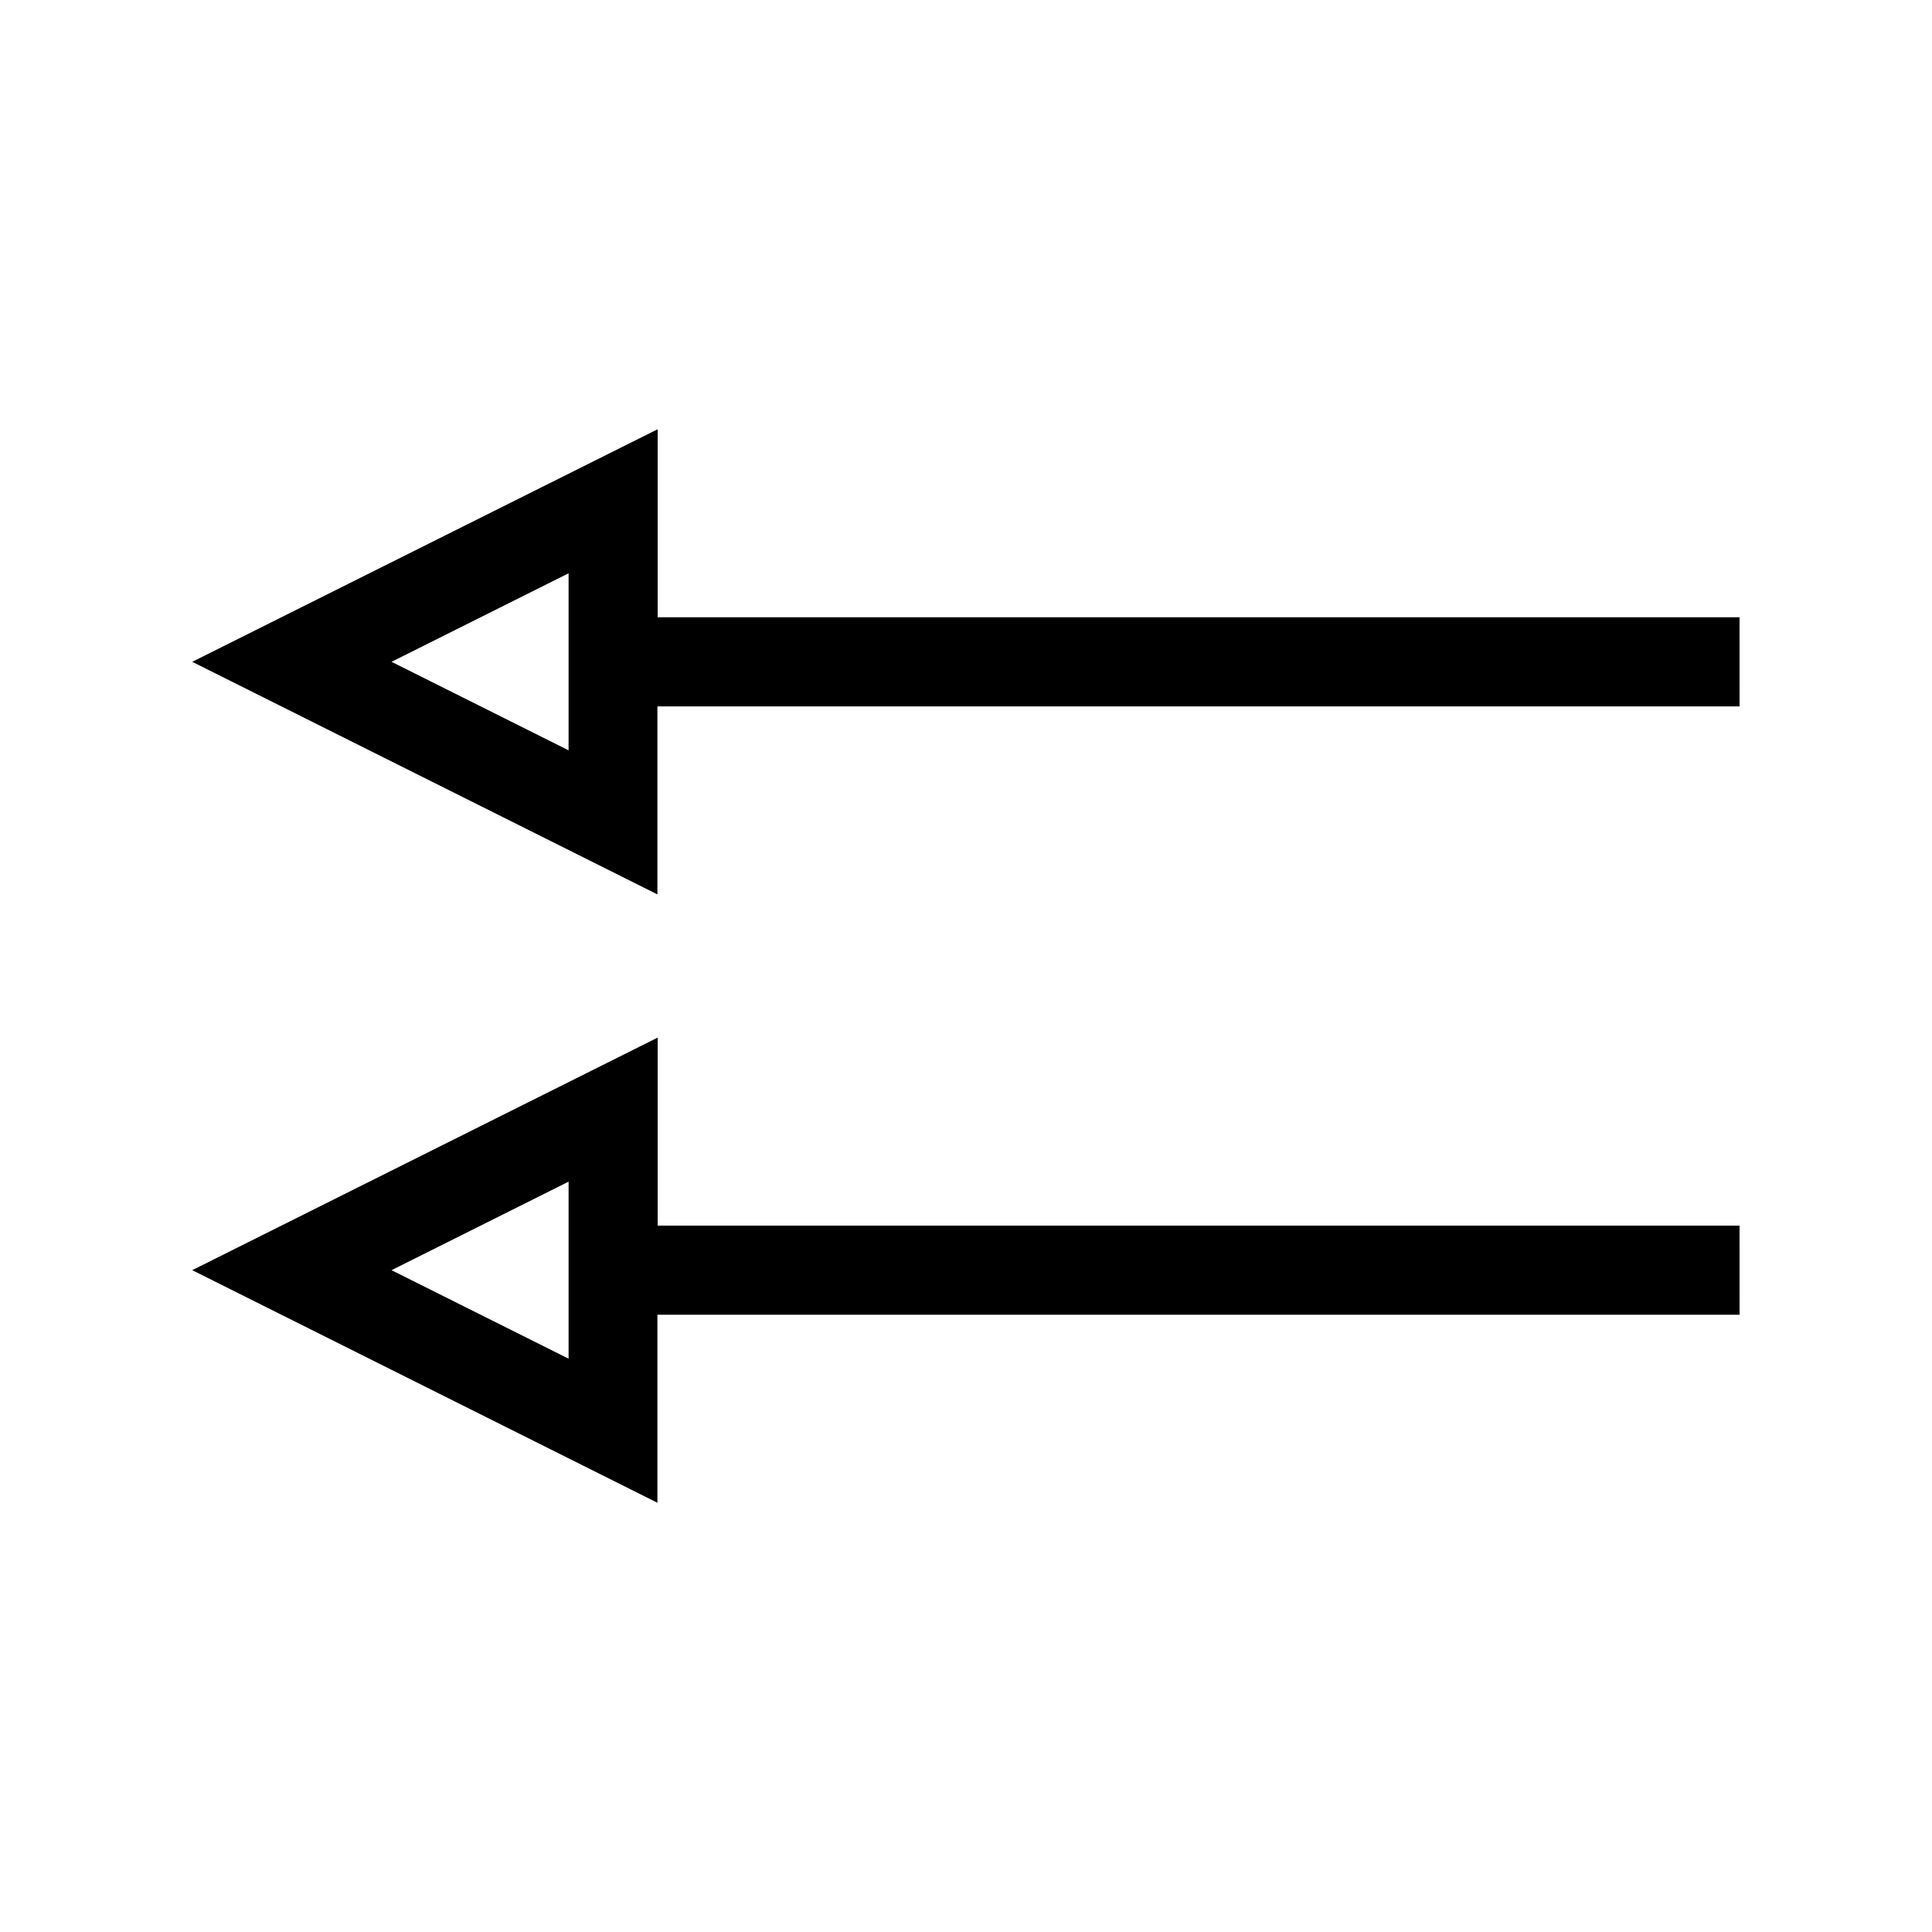
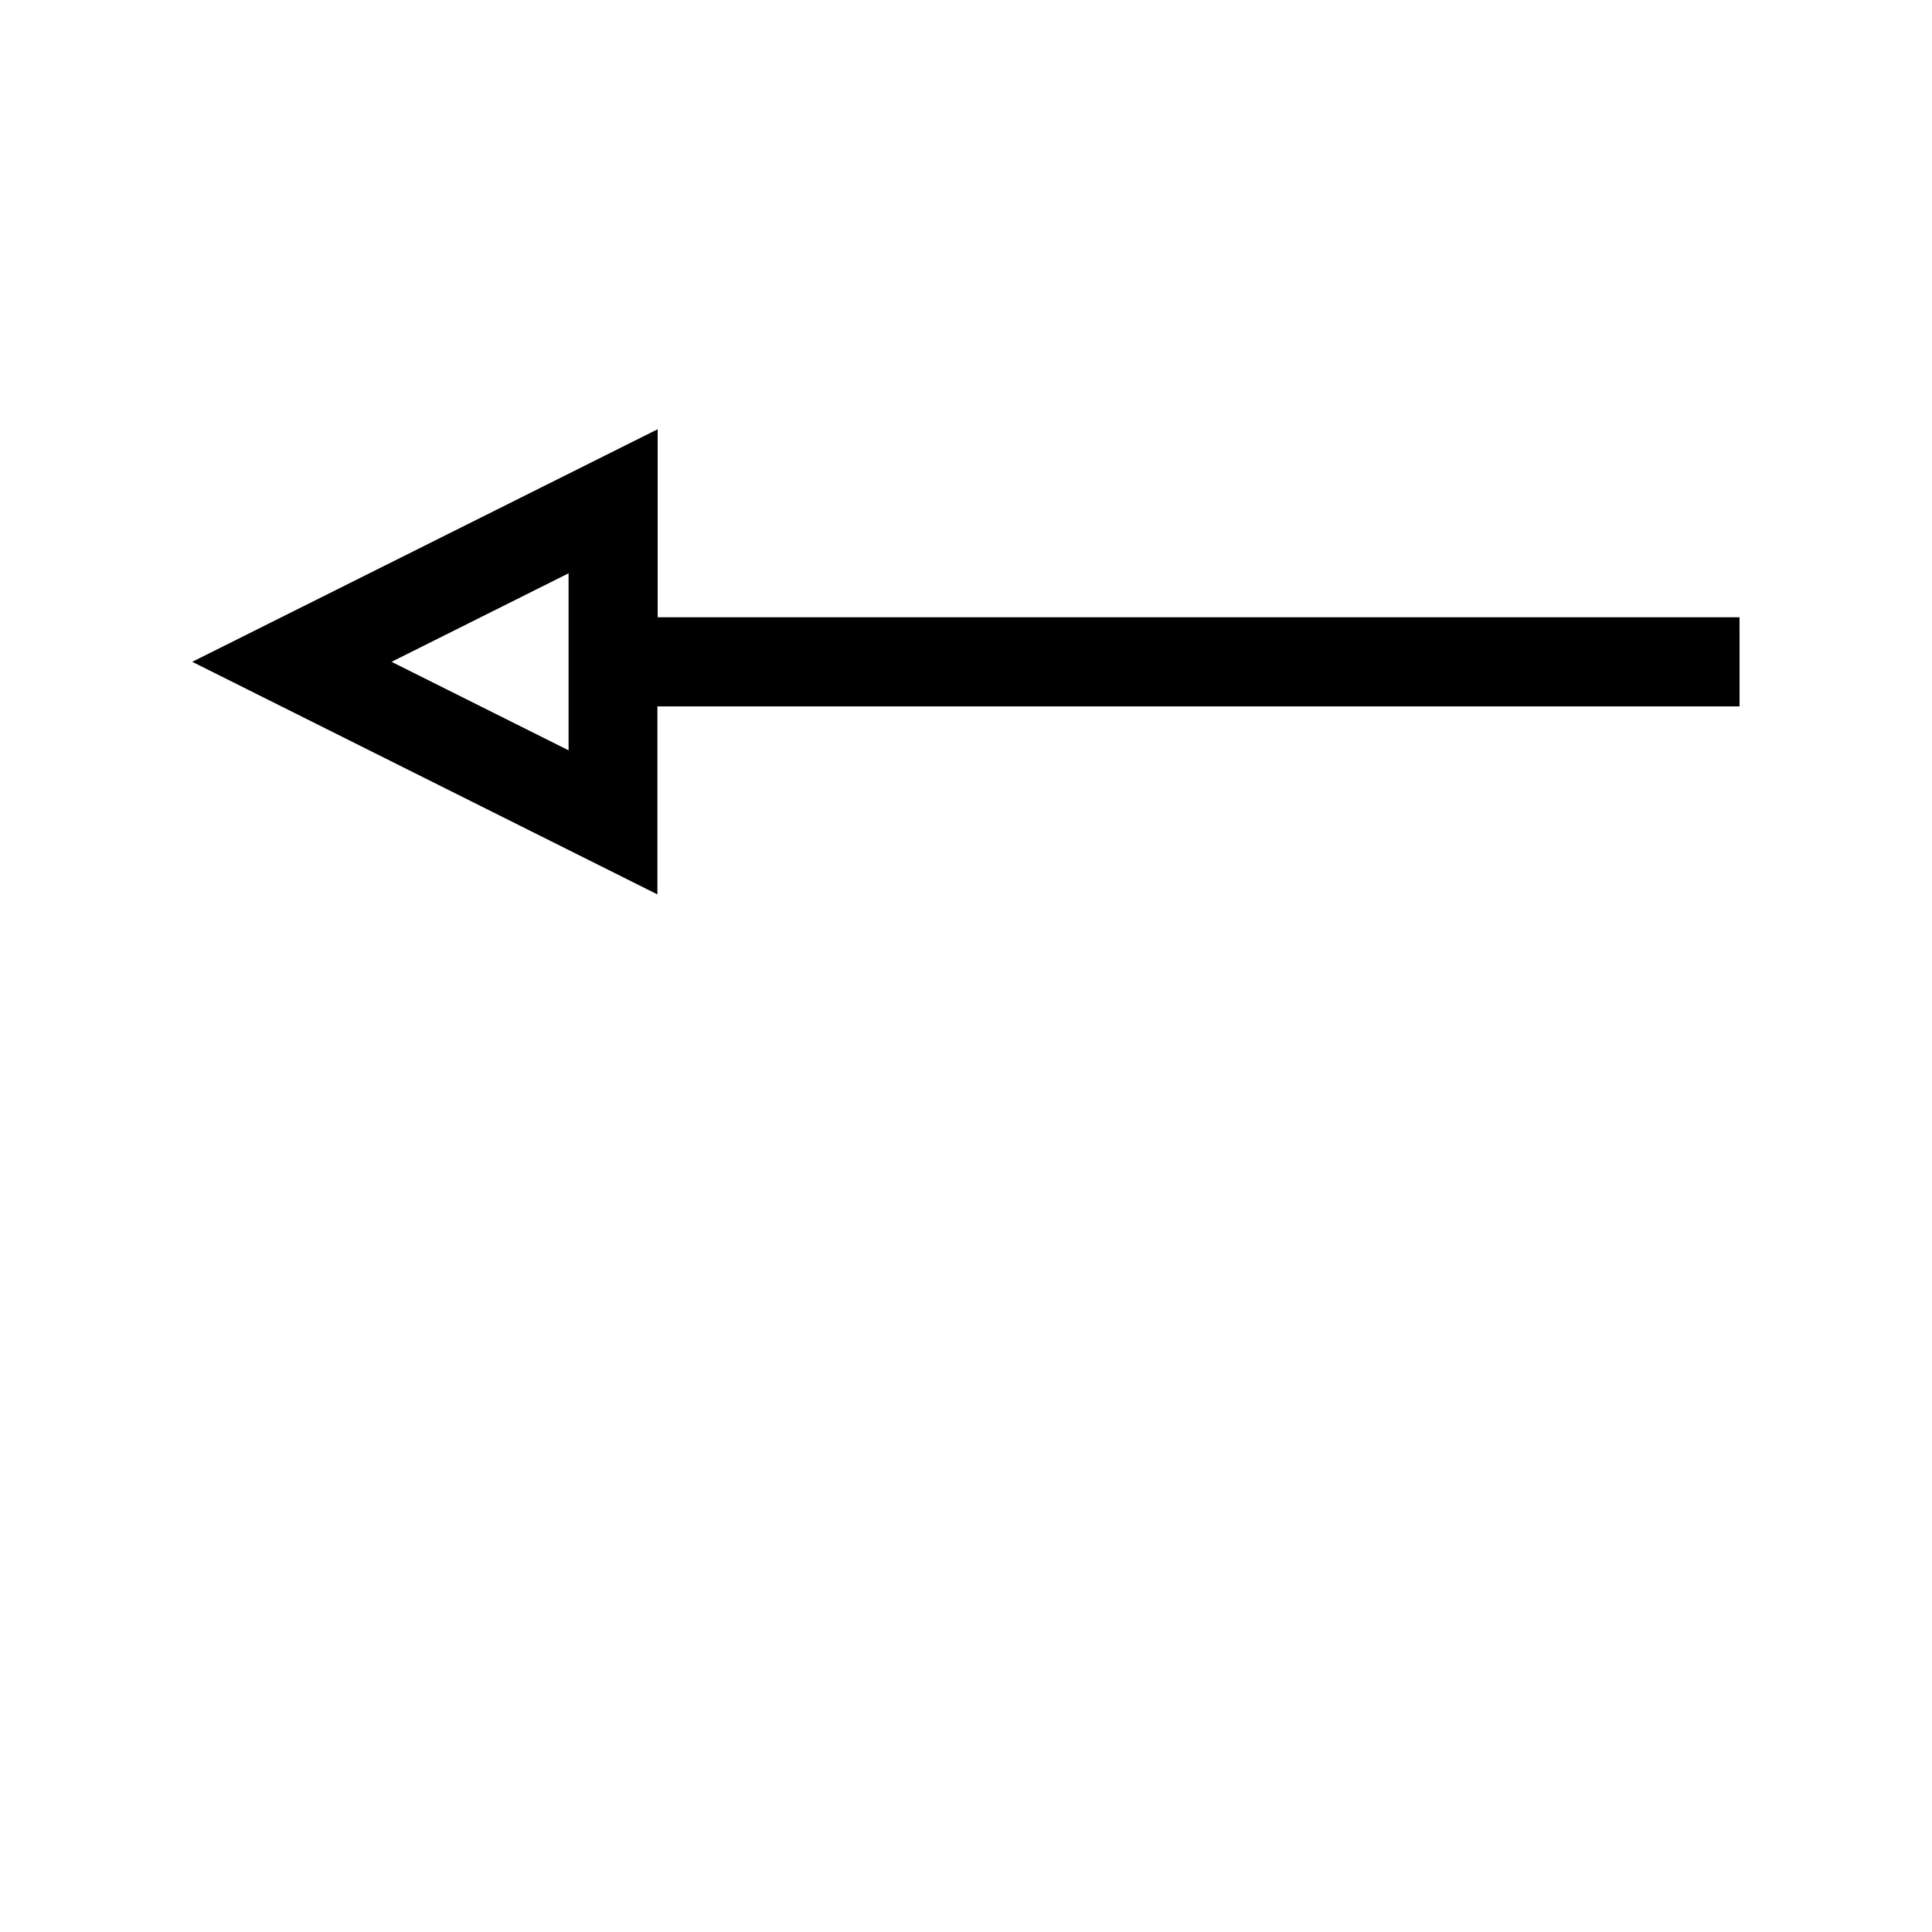
<svg xmlns="http://www.w3.org/2000/svg" fill="#000000" width="800px" height="800px" version="1.1" viewBox="144 144 512 512">
  <g>
-     <path d="m605.07 468.8h-286.78v-49.828l-123.35 61.637 123.28 61.637v-49.828h286.78l-0.004-23.617zm-310.39 35.266-46.918-23.457 46.918-23.457z" />
    <path d="m605.07 307.58h-286.78v-49.828l-123.35 61.637 123.28 61.637v-49.828h286.78l-0.004-23.617zm-310.39 35.266-46.918-23.457 46.918-23.457z" />
  </g>
</svg>